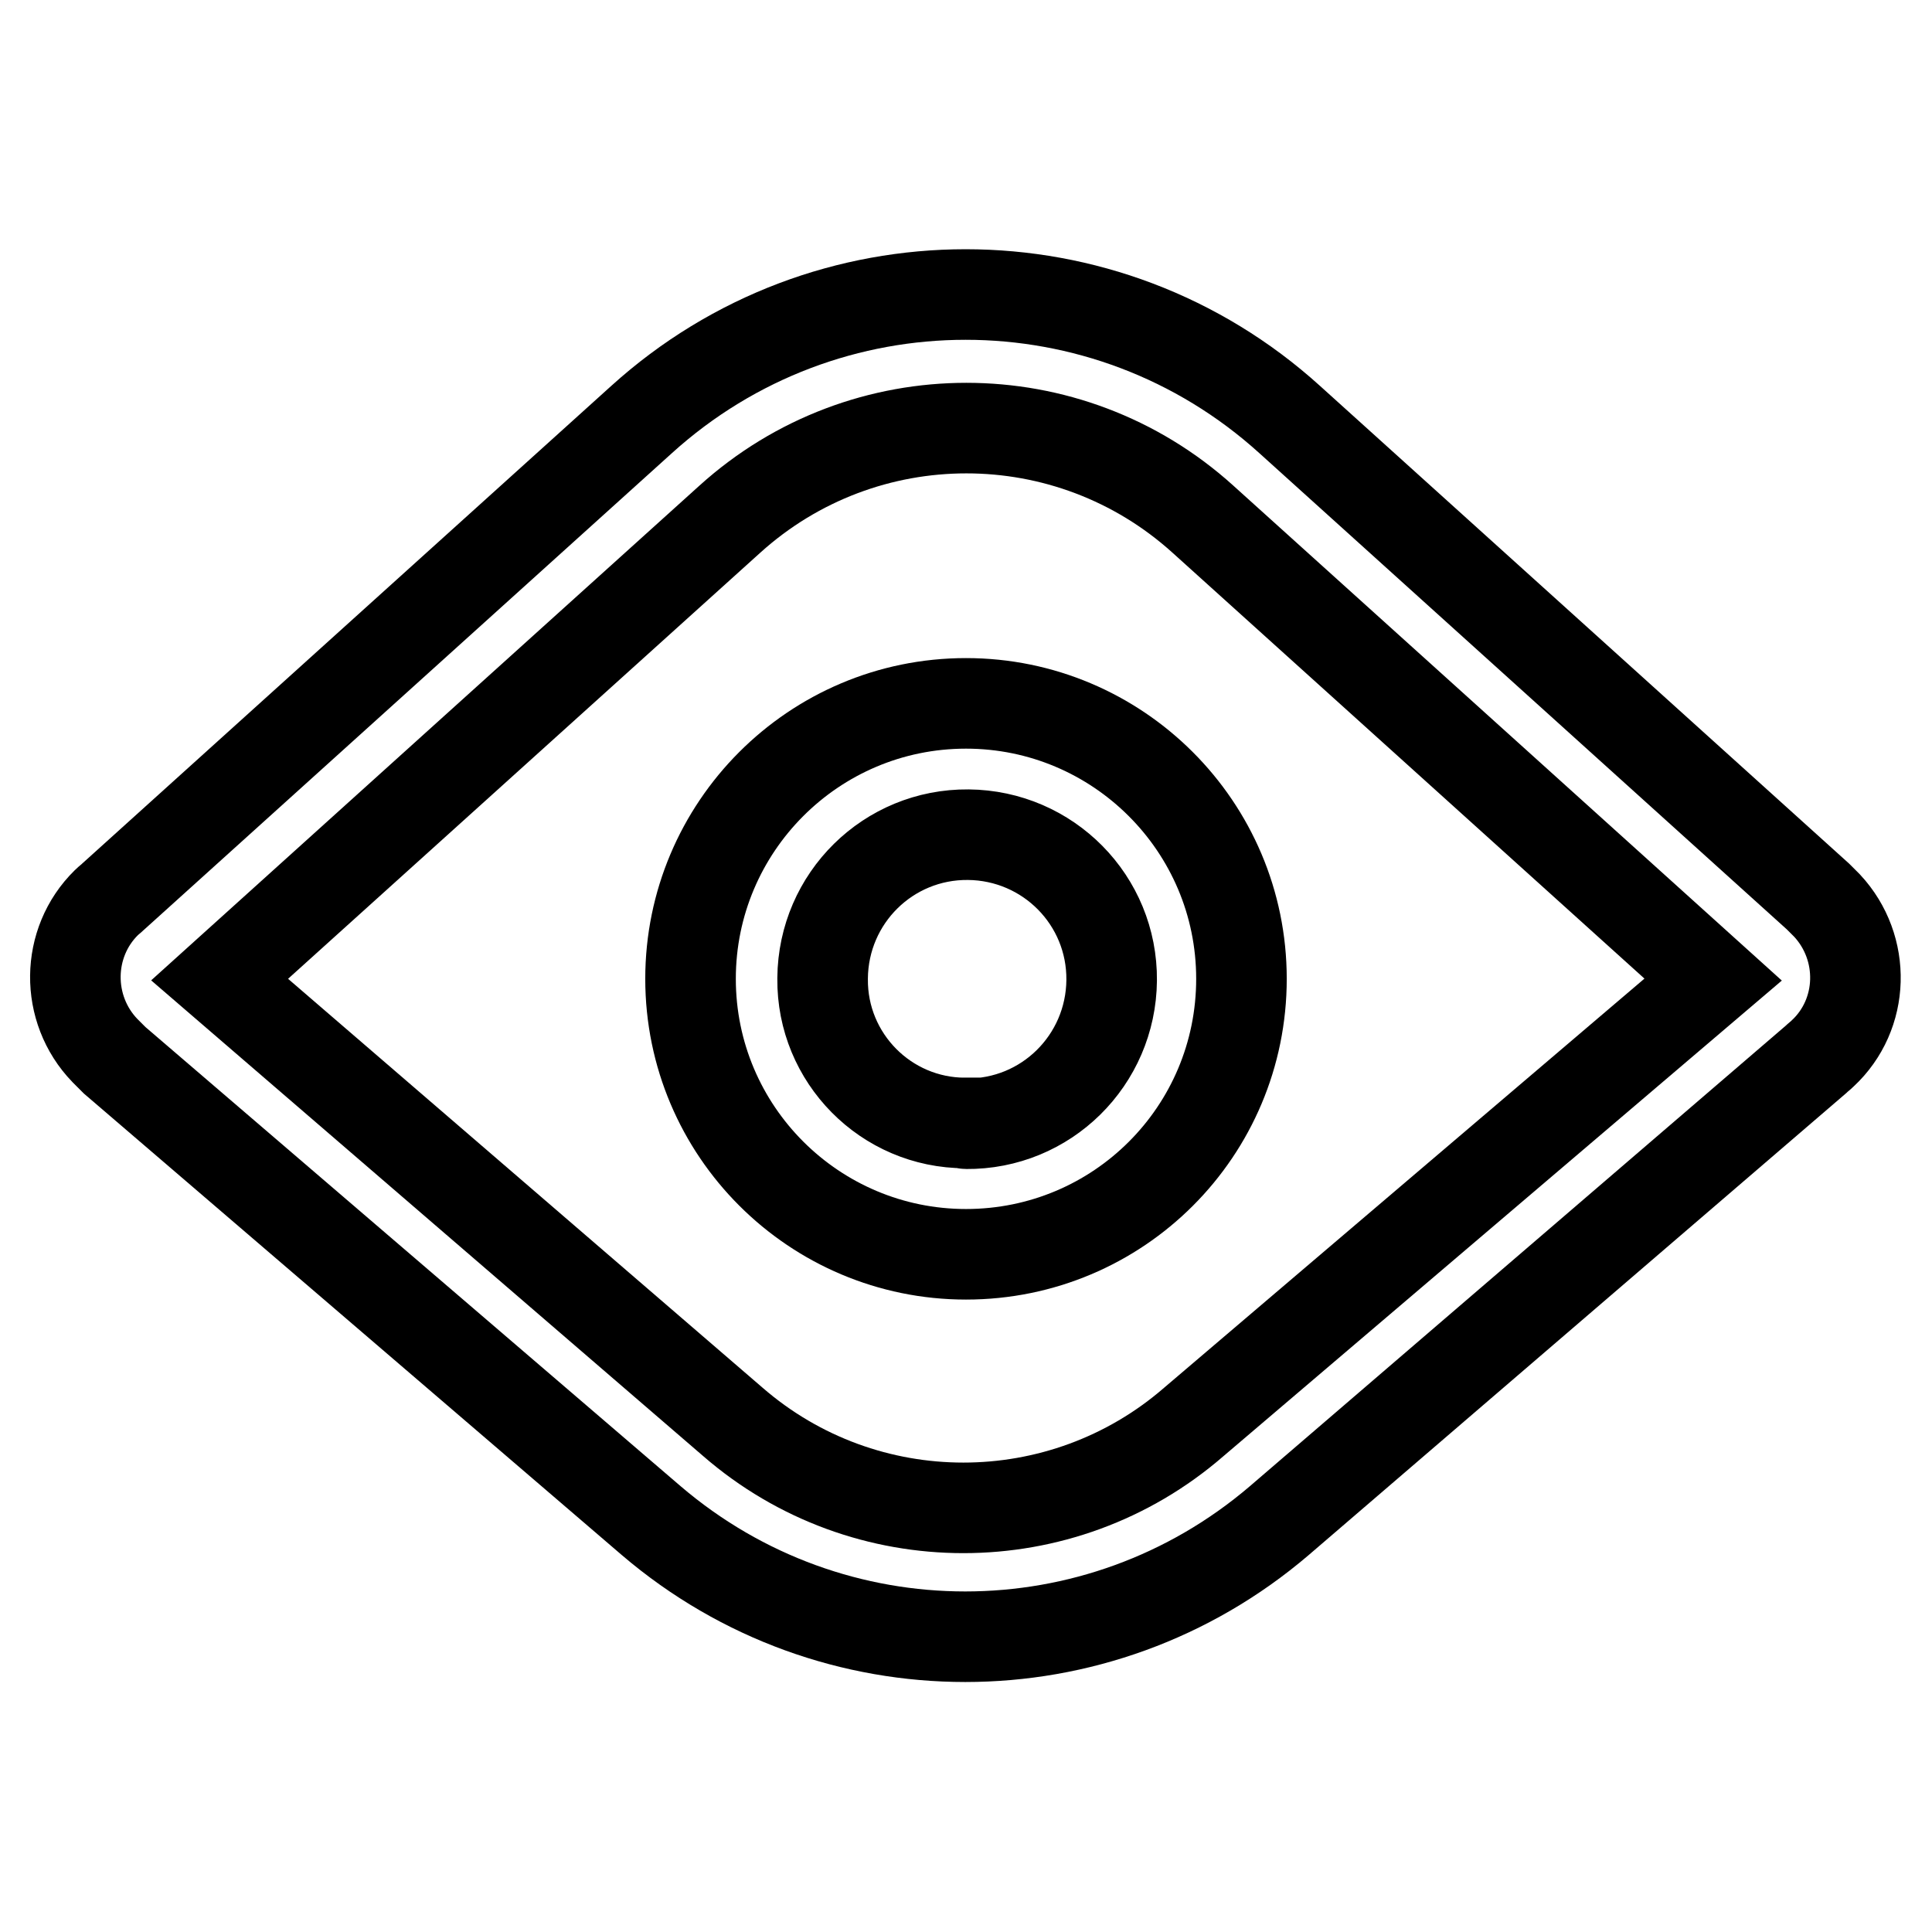
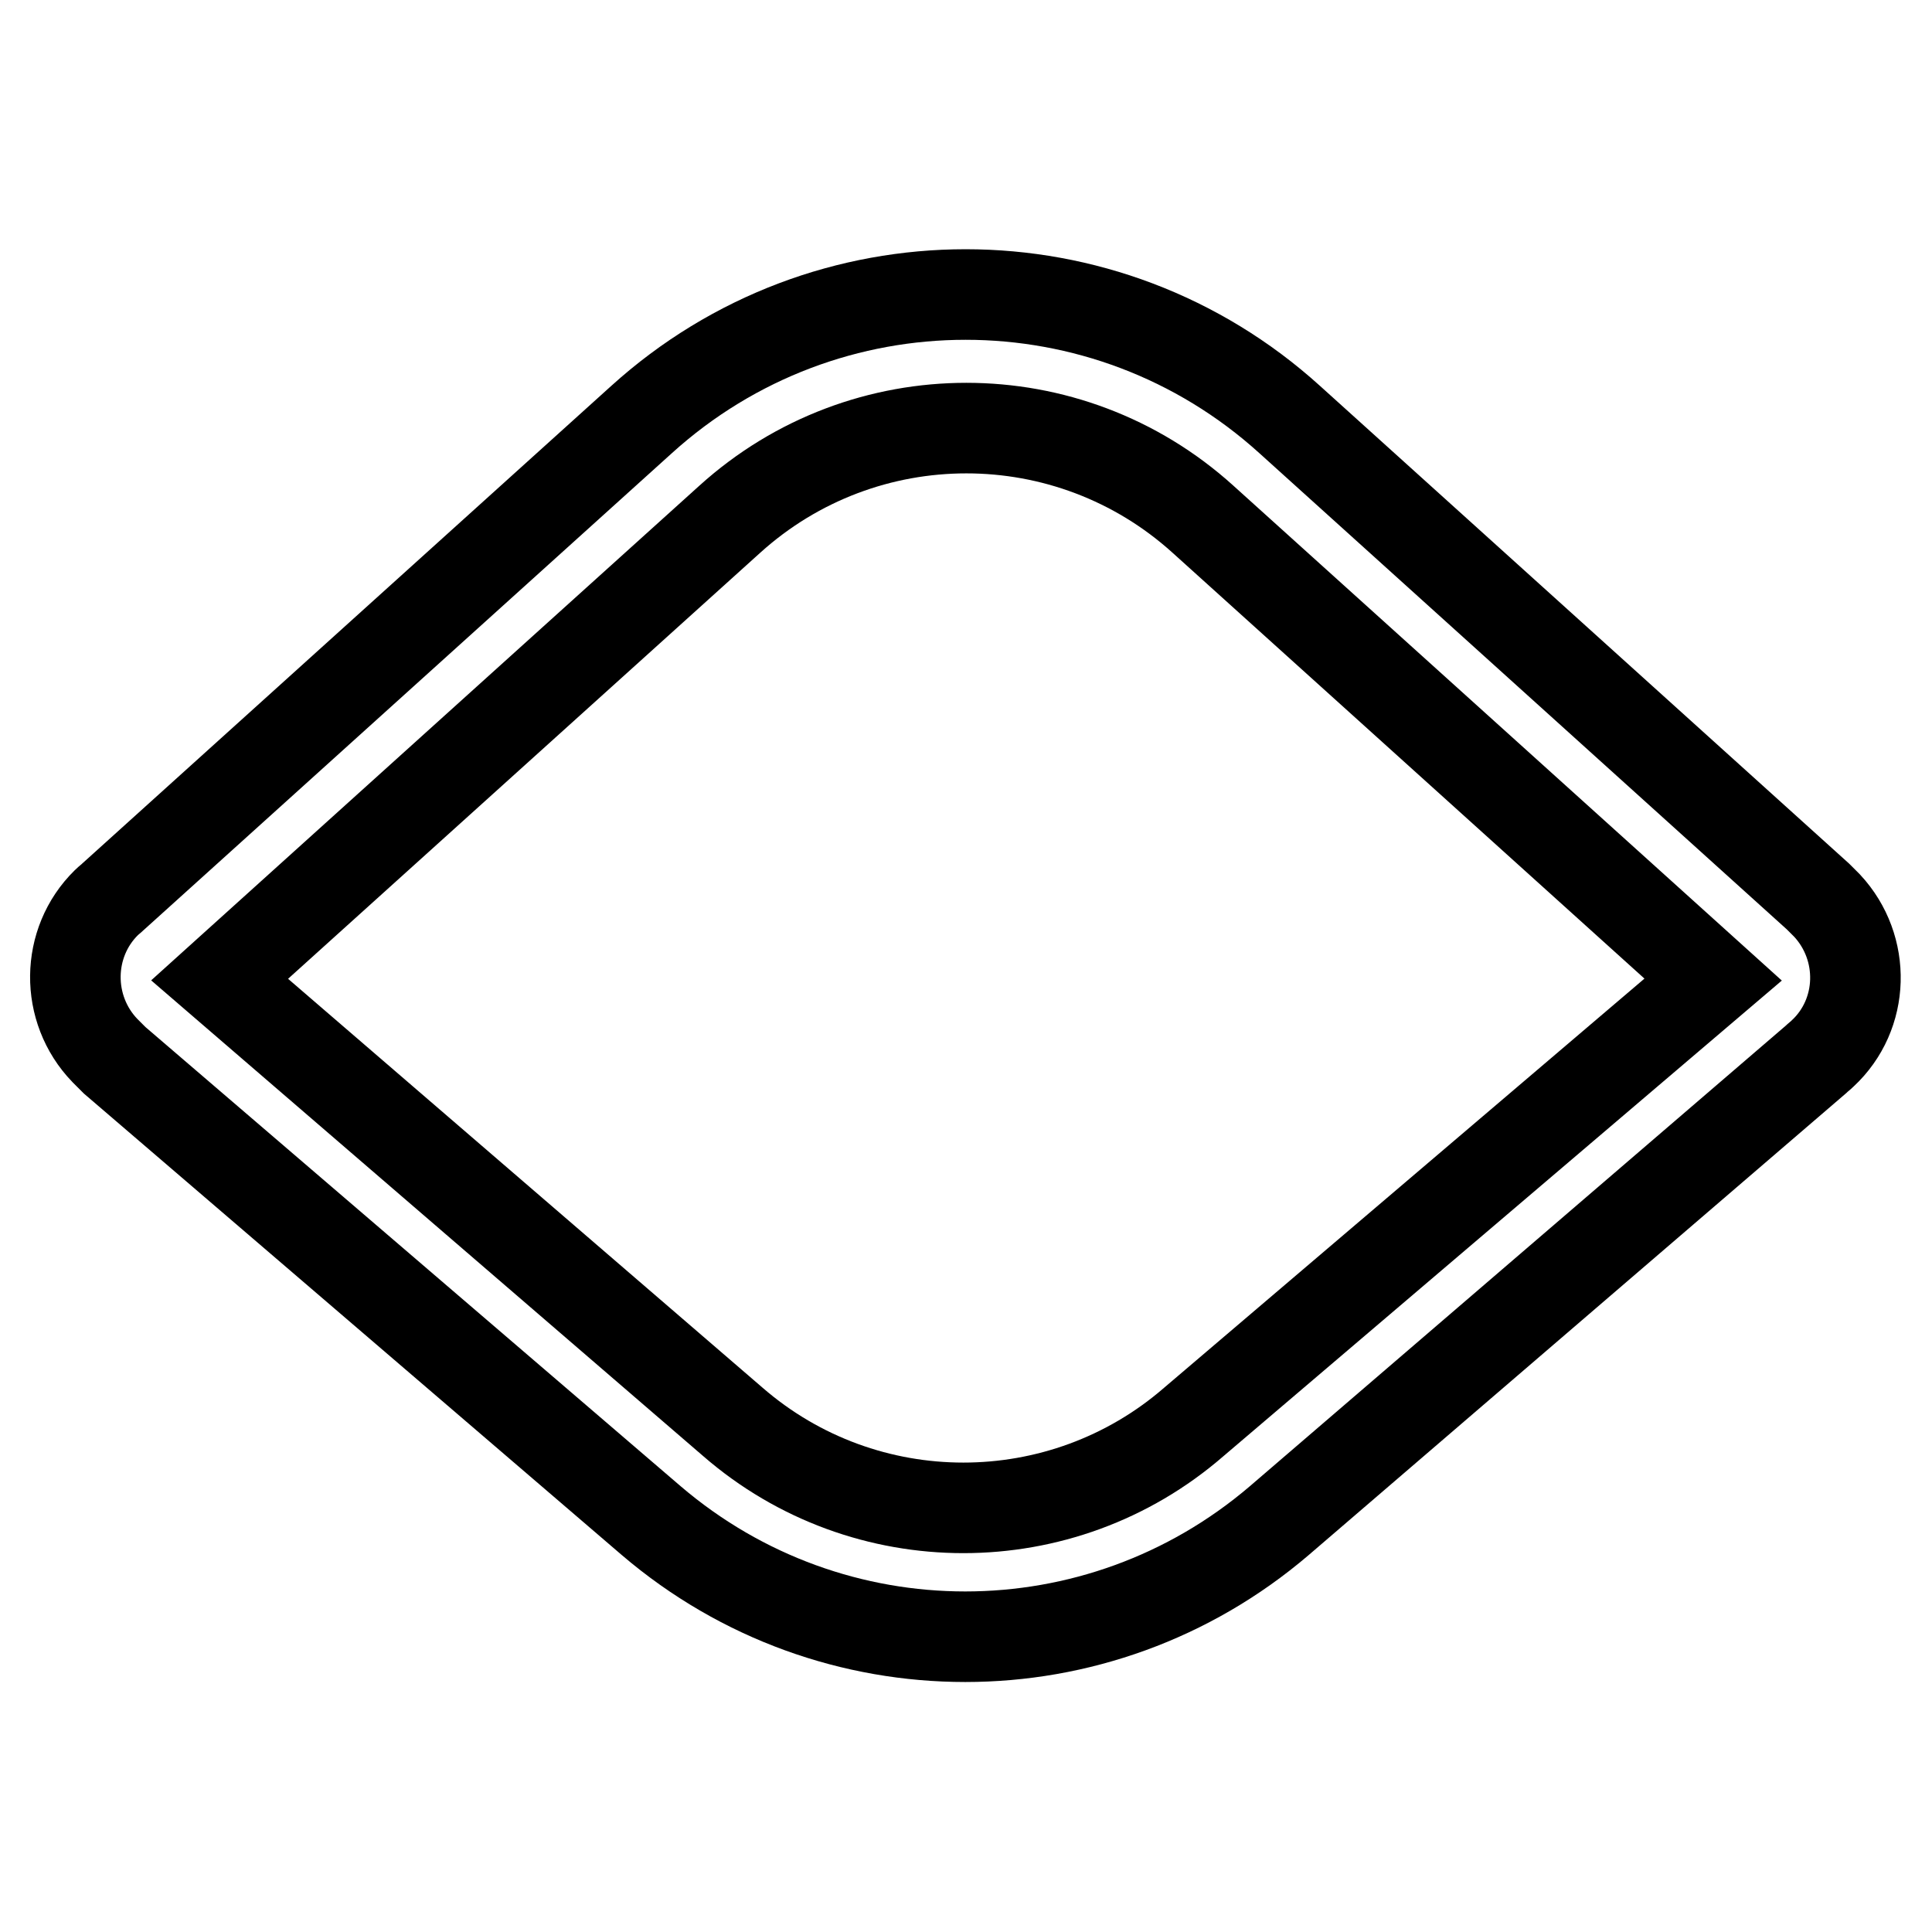
<svg xmlns="http://www.w3.org/2000/svg" version="1.1" x="0px" y="0px" viewBox="0 0 256 256" enable-background="new 0 0 256 256" xml:space="preserve">
  <g>
    <path stroke-width="12" fill-opacity="0" stroke="#000000" d="M13.9,139.2c-5.3-5.5-5.2-14.3,0.2-19.6c0.3-0.3,0.6-0.5,0.9-0.8l70-63.2c24.4-22.1,61.5-22.1,85.9,0 l70,63.2l1.2,1.2c5.2,5.6,5,14.4-0.6,19.6c-0.3,0.3-0.6,0.5-0.9,0.8l-71.1,61.1c-24,20.5-59.2,20.5-83.2,0l-71.1-61L13.9,139.2z  M97.1,188.4c17.5,15.2,43.6,15.2,61.1,0l68.8-58.6l-67.6-61c-17.8-16.1-44.9-16.1-62.7,0l-67.6,61L97.1,188.4z" />
-     <path stroke-width="12" fill-opacity="0" stroke="#000000" d="M128,166.2c-20.1,0-36.5-16.3-36.5-36.5c0-20.1,16.3-36.5,36.5-36.5c20.1,0,36.5,16.3,36.5,36.5 C164.5,149.9,148.2,166.2,128,166.2L128,166.2z M128,148.9c10.6,0.1,19.2-8.4,19.3-19c0.1-10.6-8.4-19.2-19-19.3 c-10.6-0.1-19.2,8.4-19.3,19c0,0,0,0.1,0,0.1c-0.1,10.5,8.4,19.1,18.9,19.1C127.9,148.9,128,148.9,128,148.9z" />
  </g>
</svg>